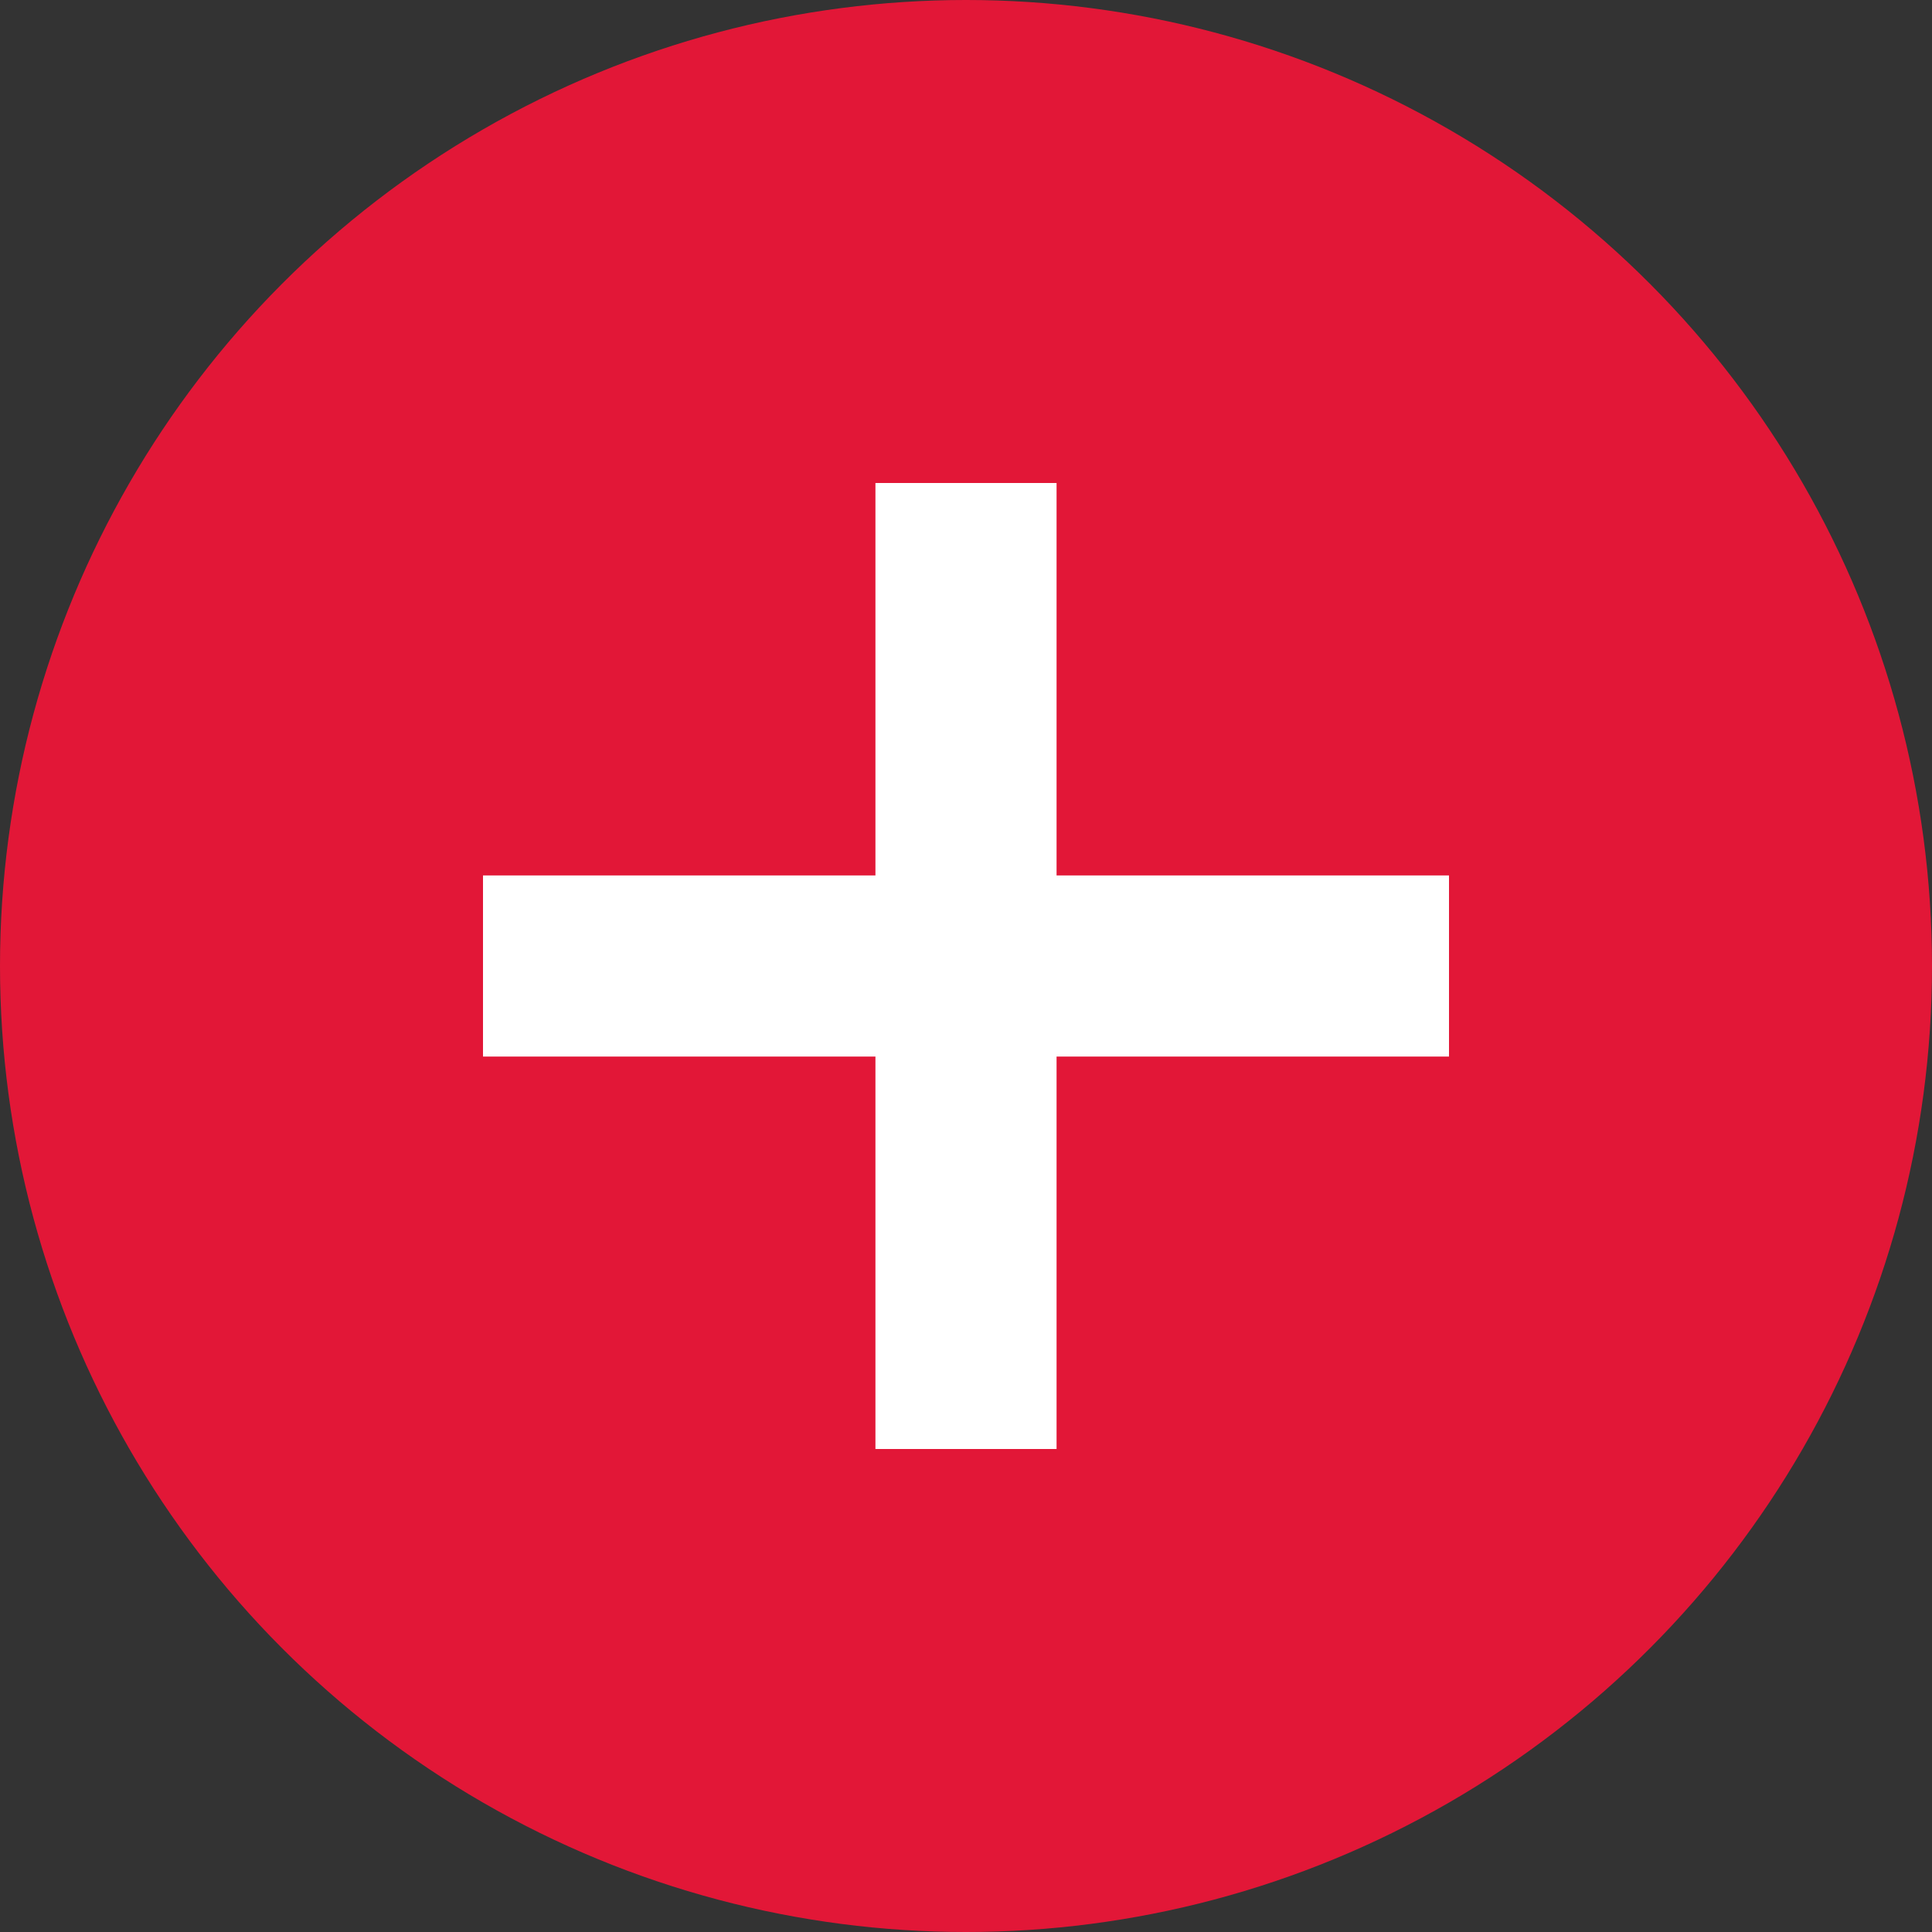
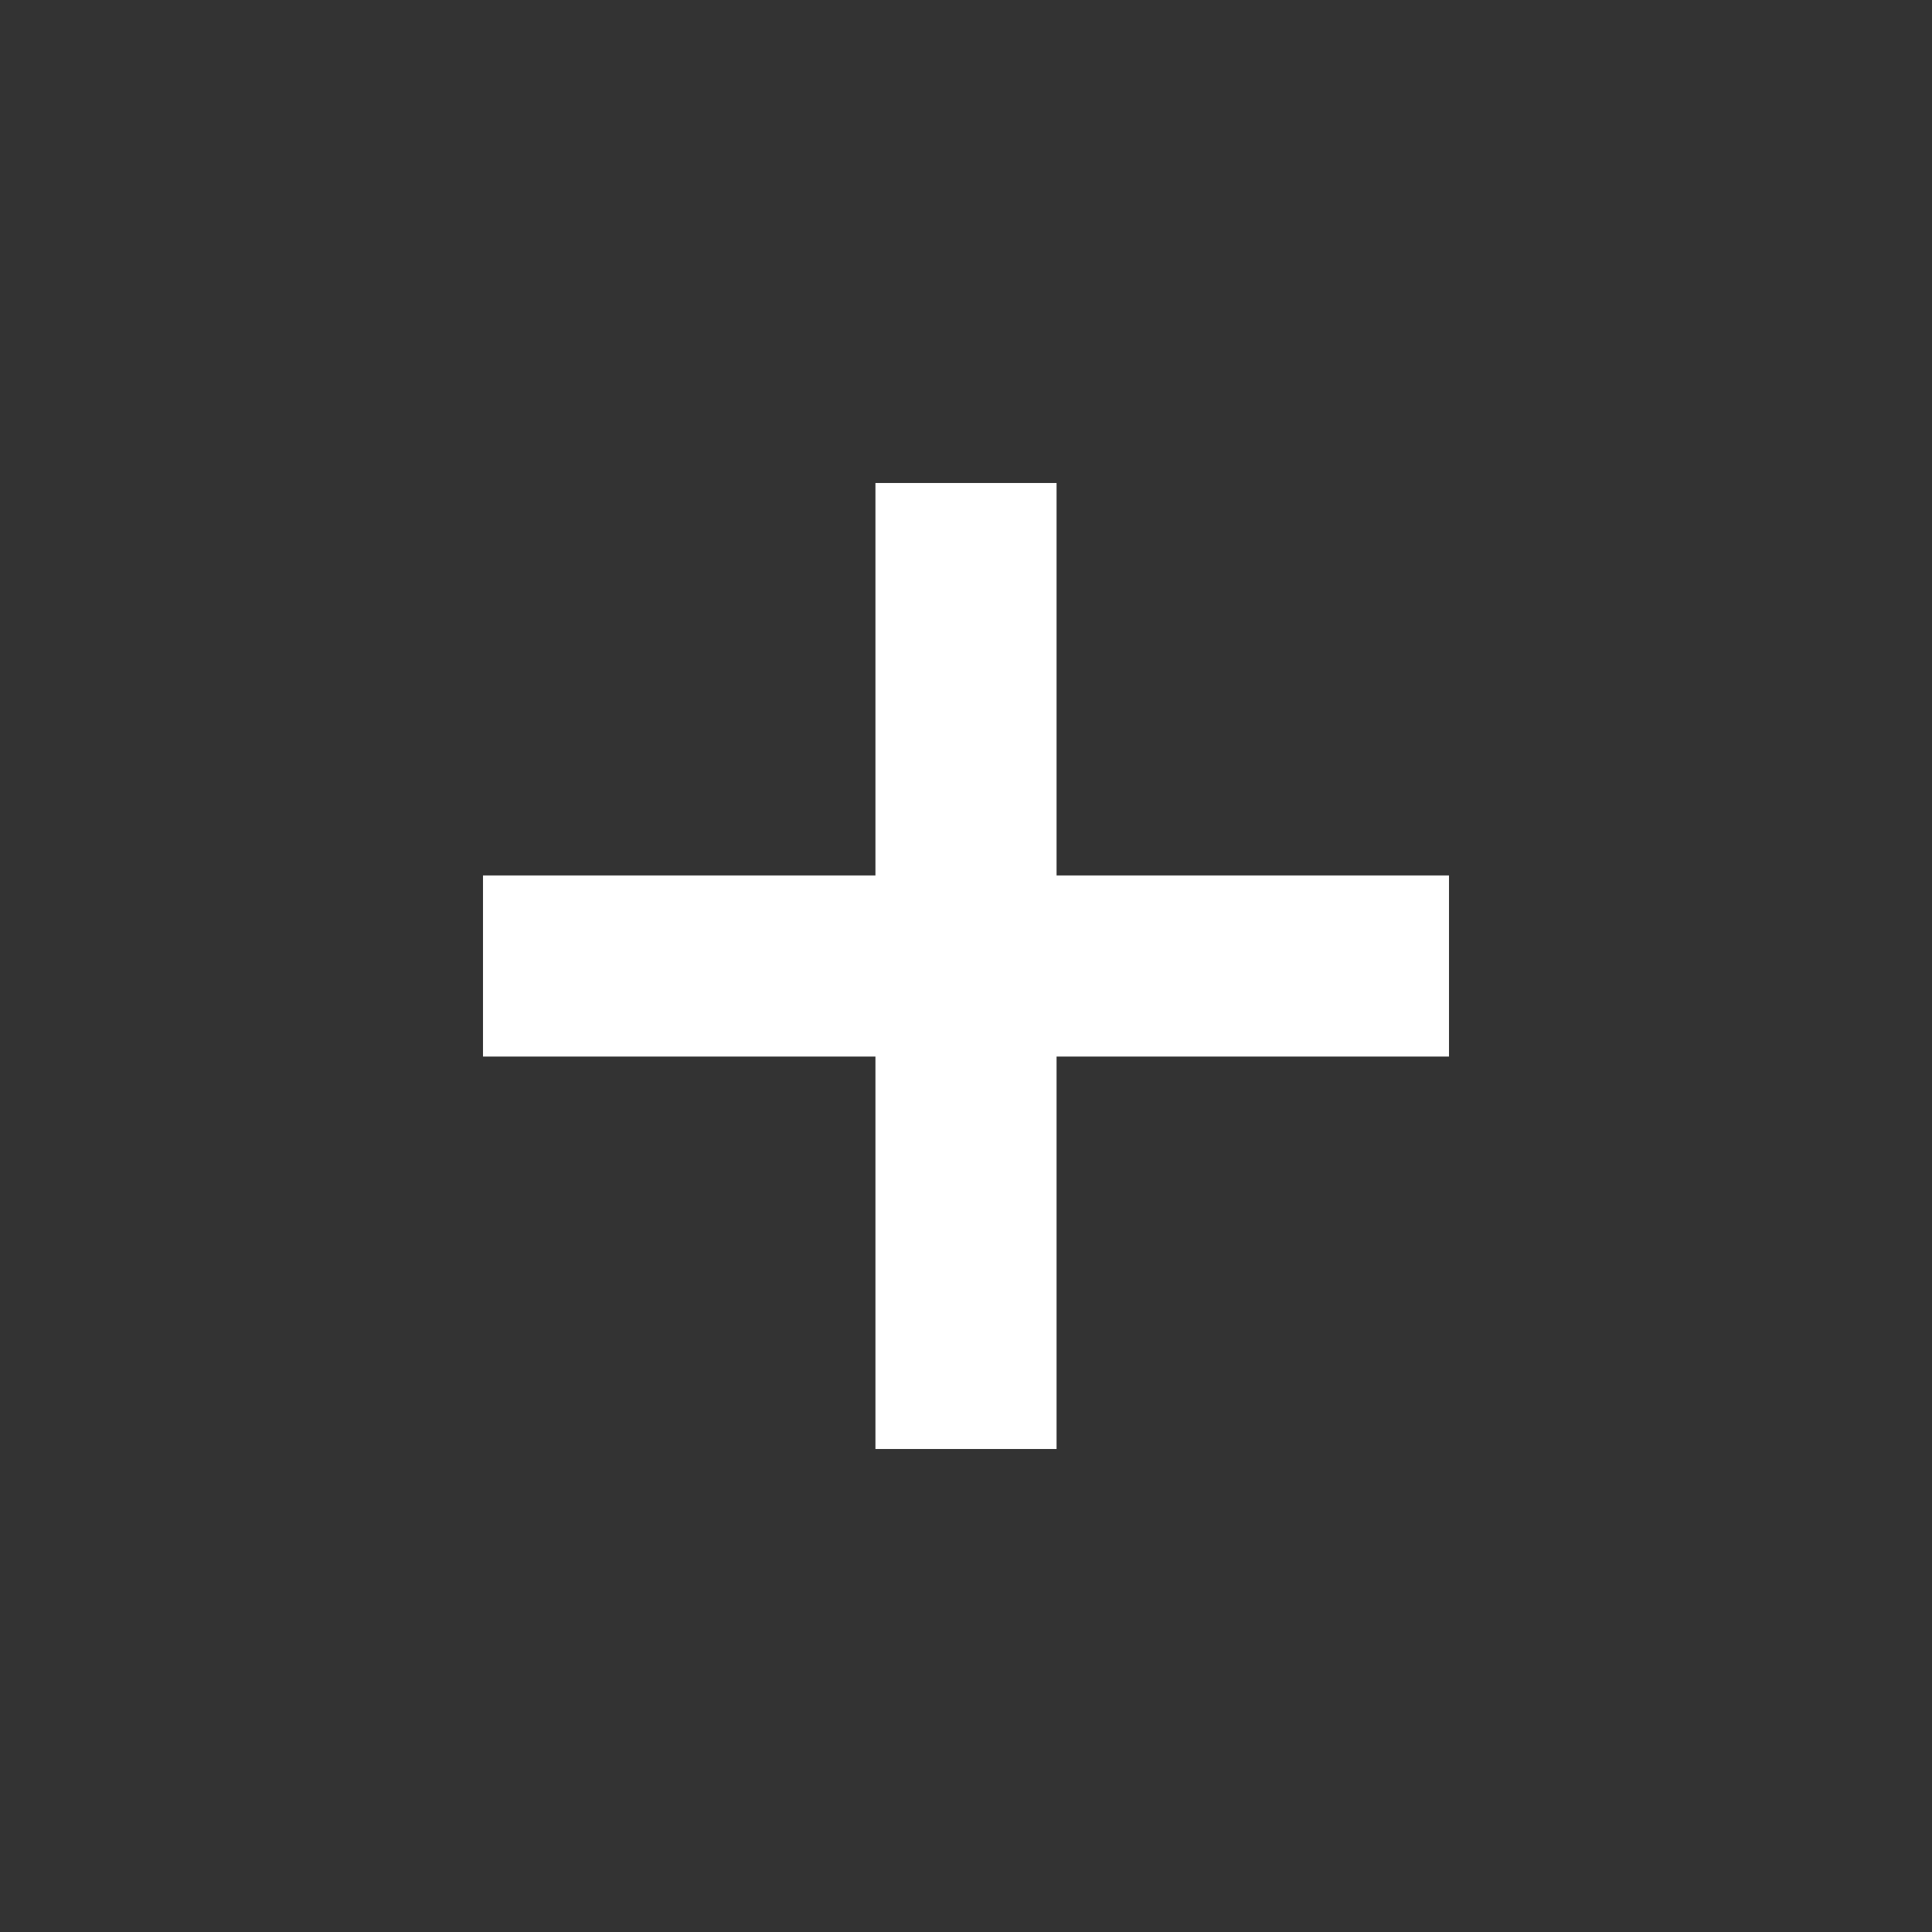
<svg xmlns="http://www.w3.org/2000/svg" width="16" height="16" viewBox="0 0 16 16">
  <rect x="0" y="0" width="16" height="16" fill="#333333" stroke="none" />
  <g id="add_plus" transform="translate(-1324.25 -101.693)">
-     <circle id="Эллипс_3" data-name="Эллипс 3" cx="8" cy="8" r="8" transform="translate(1324.25 101.693)" fill="#e21737" />
    <line id="Линия_95" data-name="Линия 95" y2="8" transform="translate(1332.25 105.693)" fill="none" stroke="#fff" stroke-width="1.5" />
    <line id="Линия_96" data-name="Линия 96" x1="8" transform="translate(1328.25 109.693)" fill="none" stroke="#fff" stroke-width="1.5" />
  </g>
</svg>